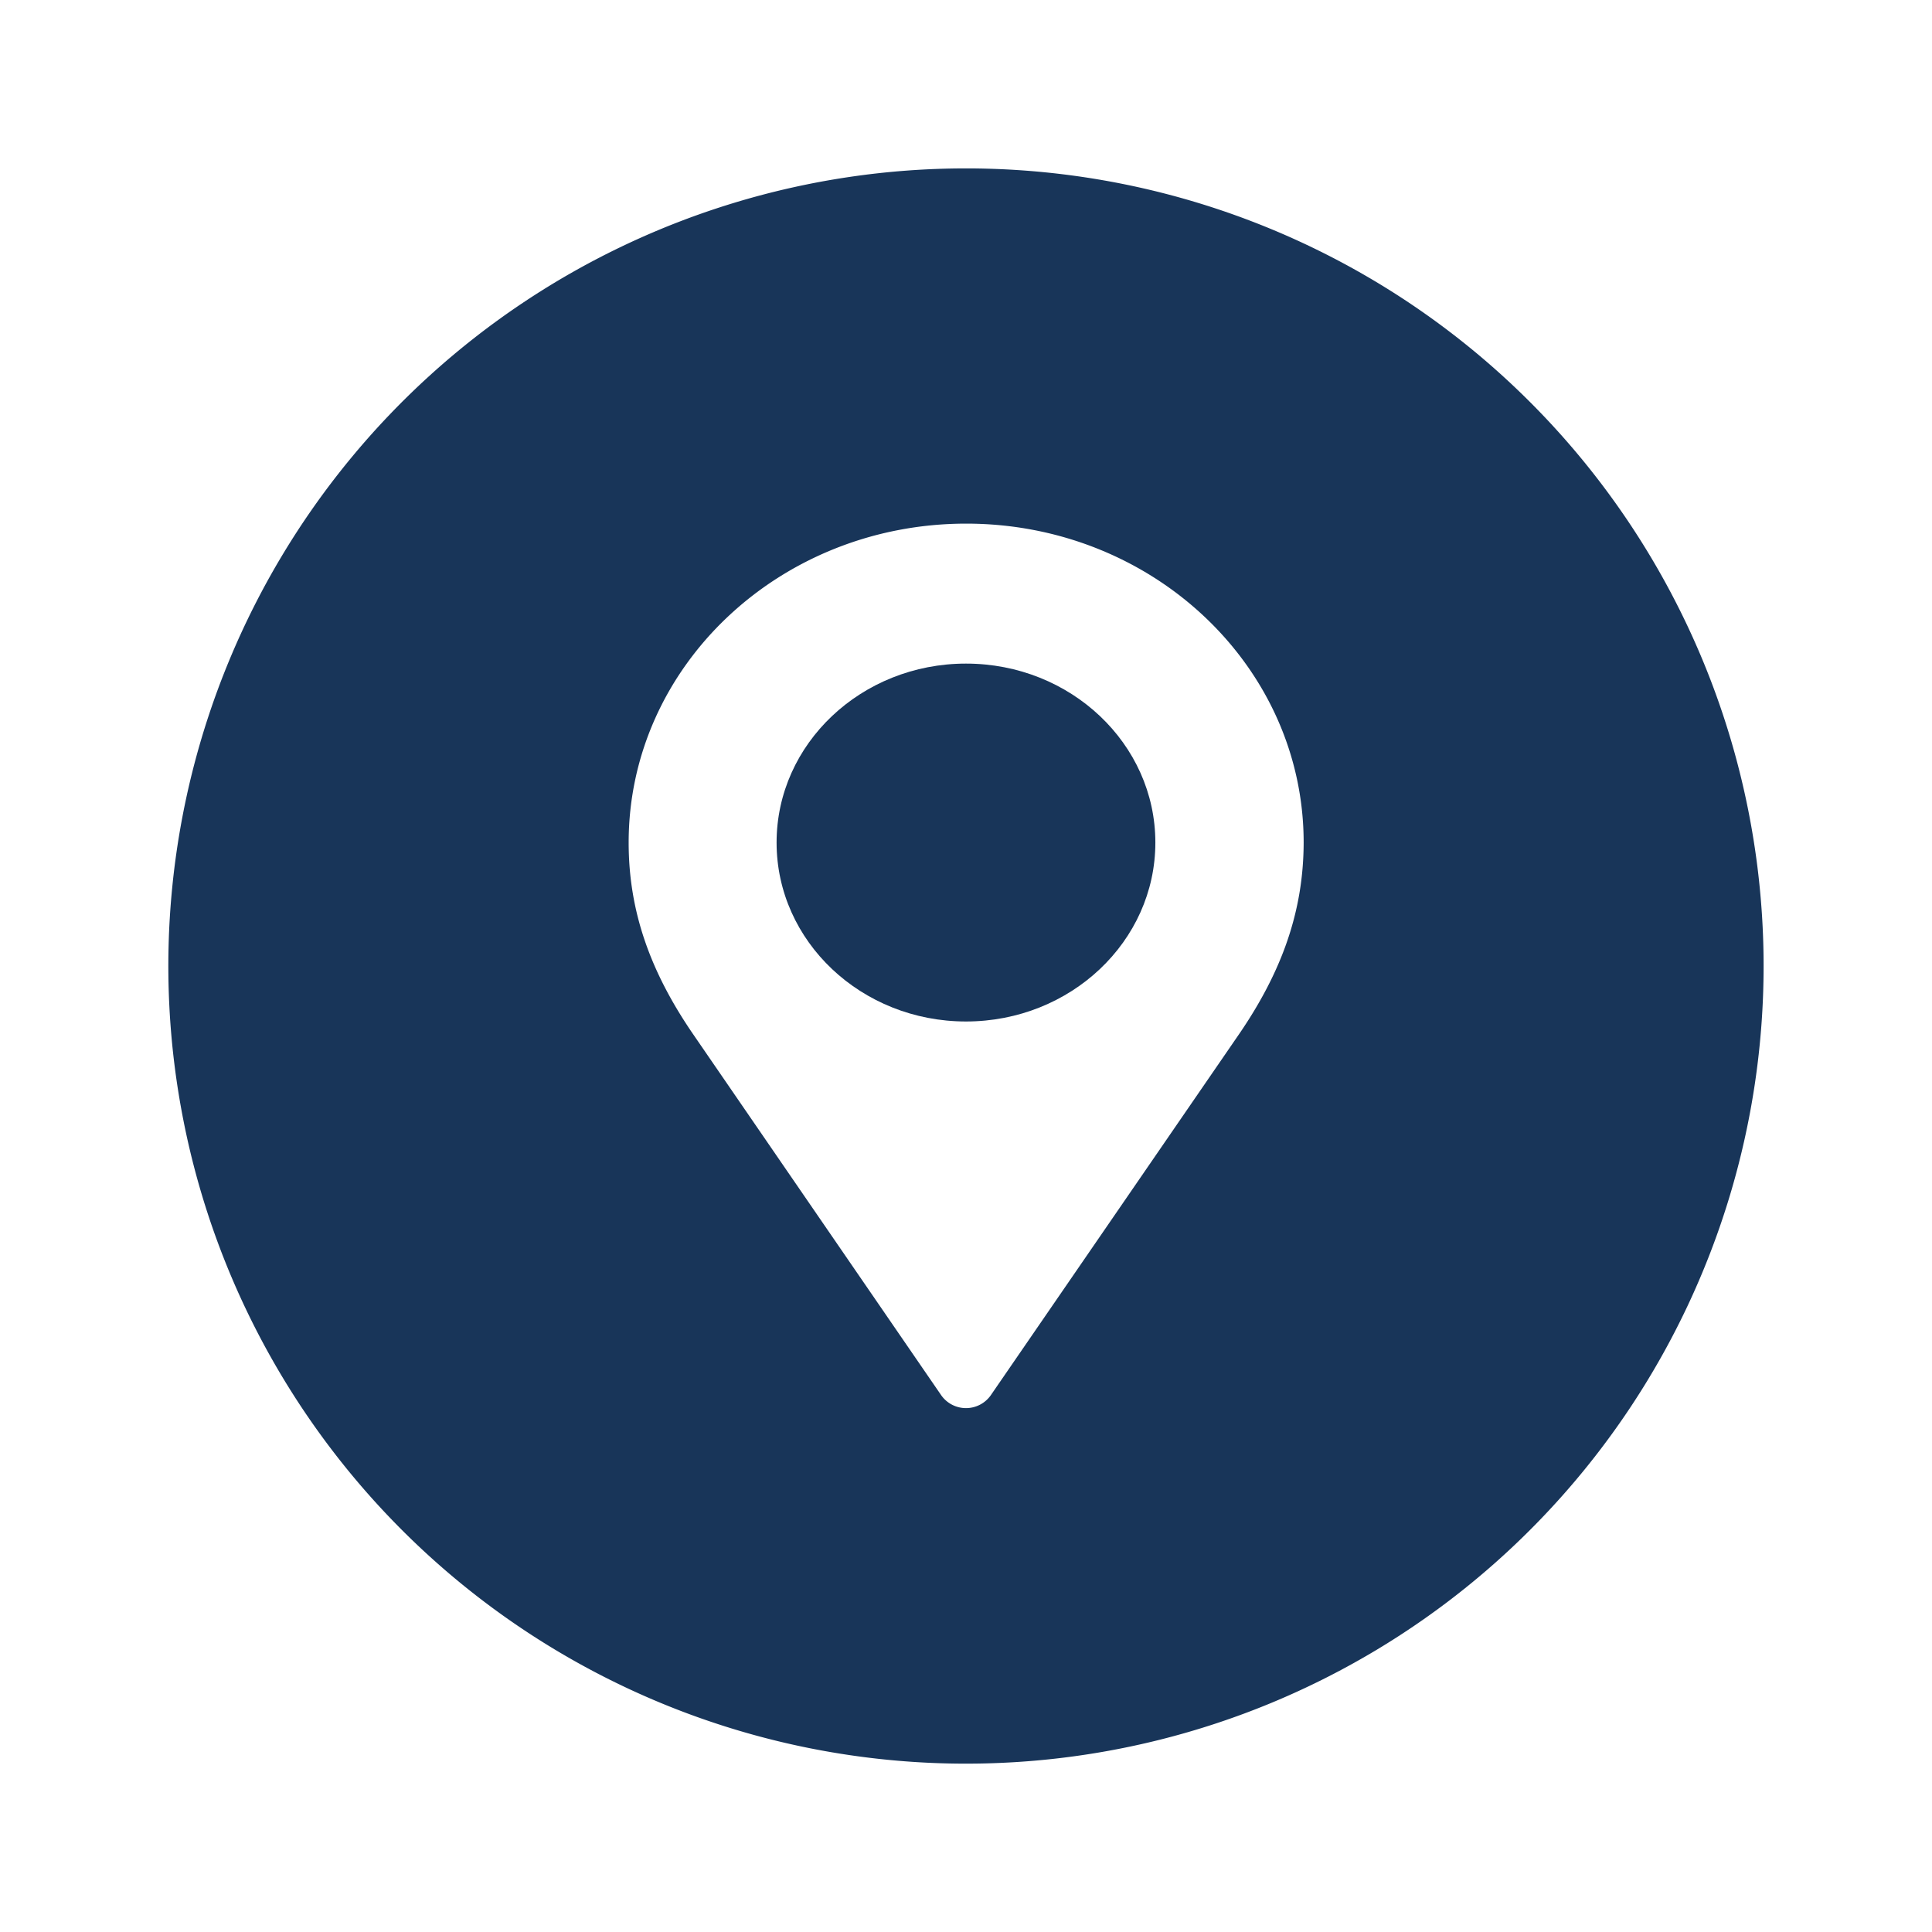
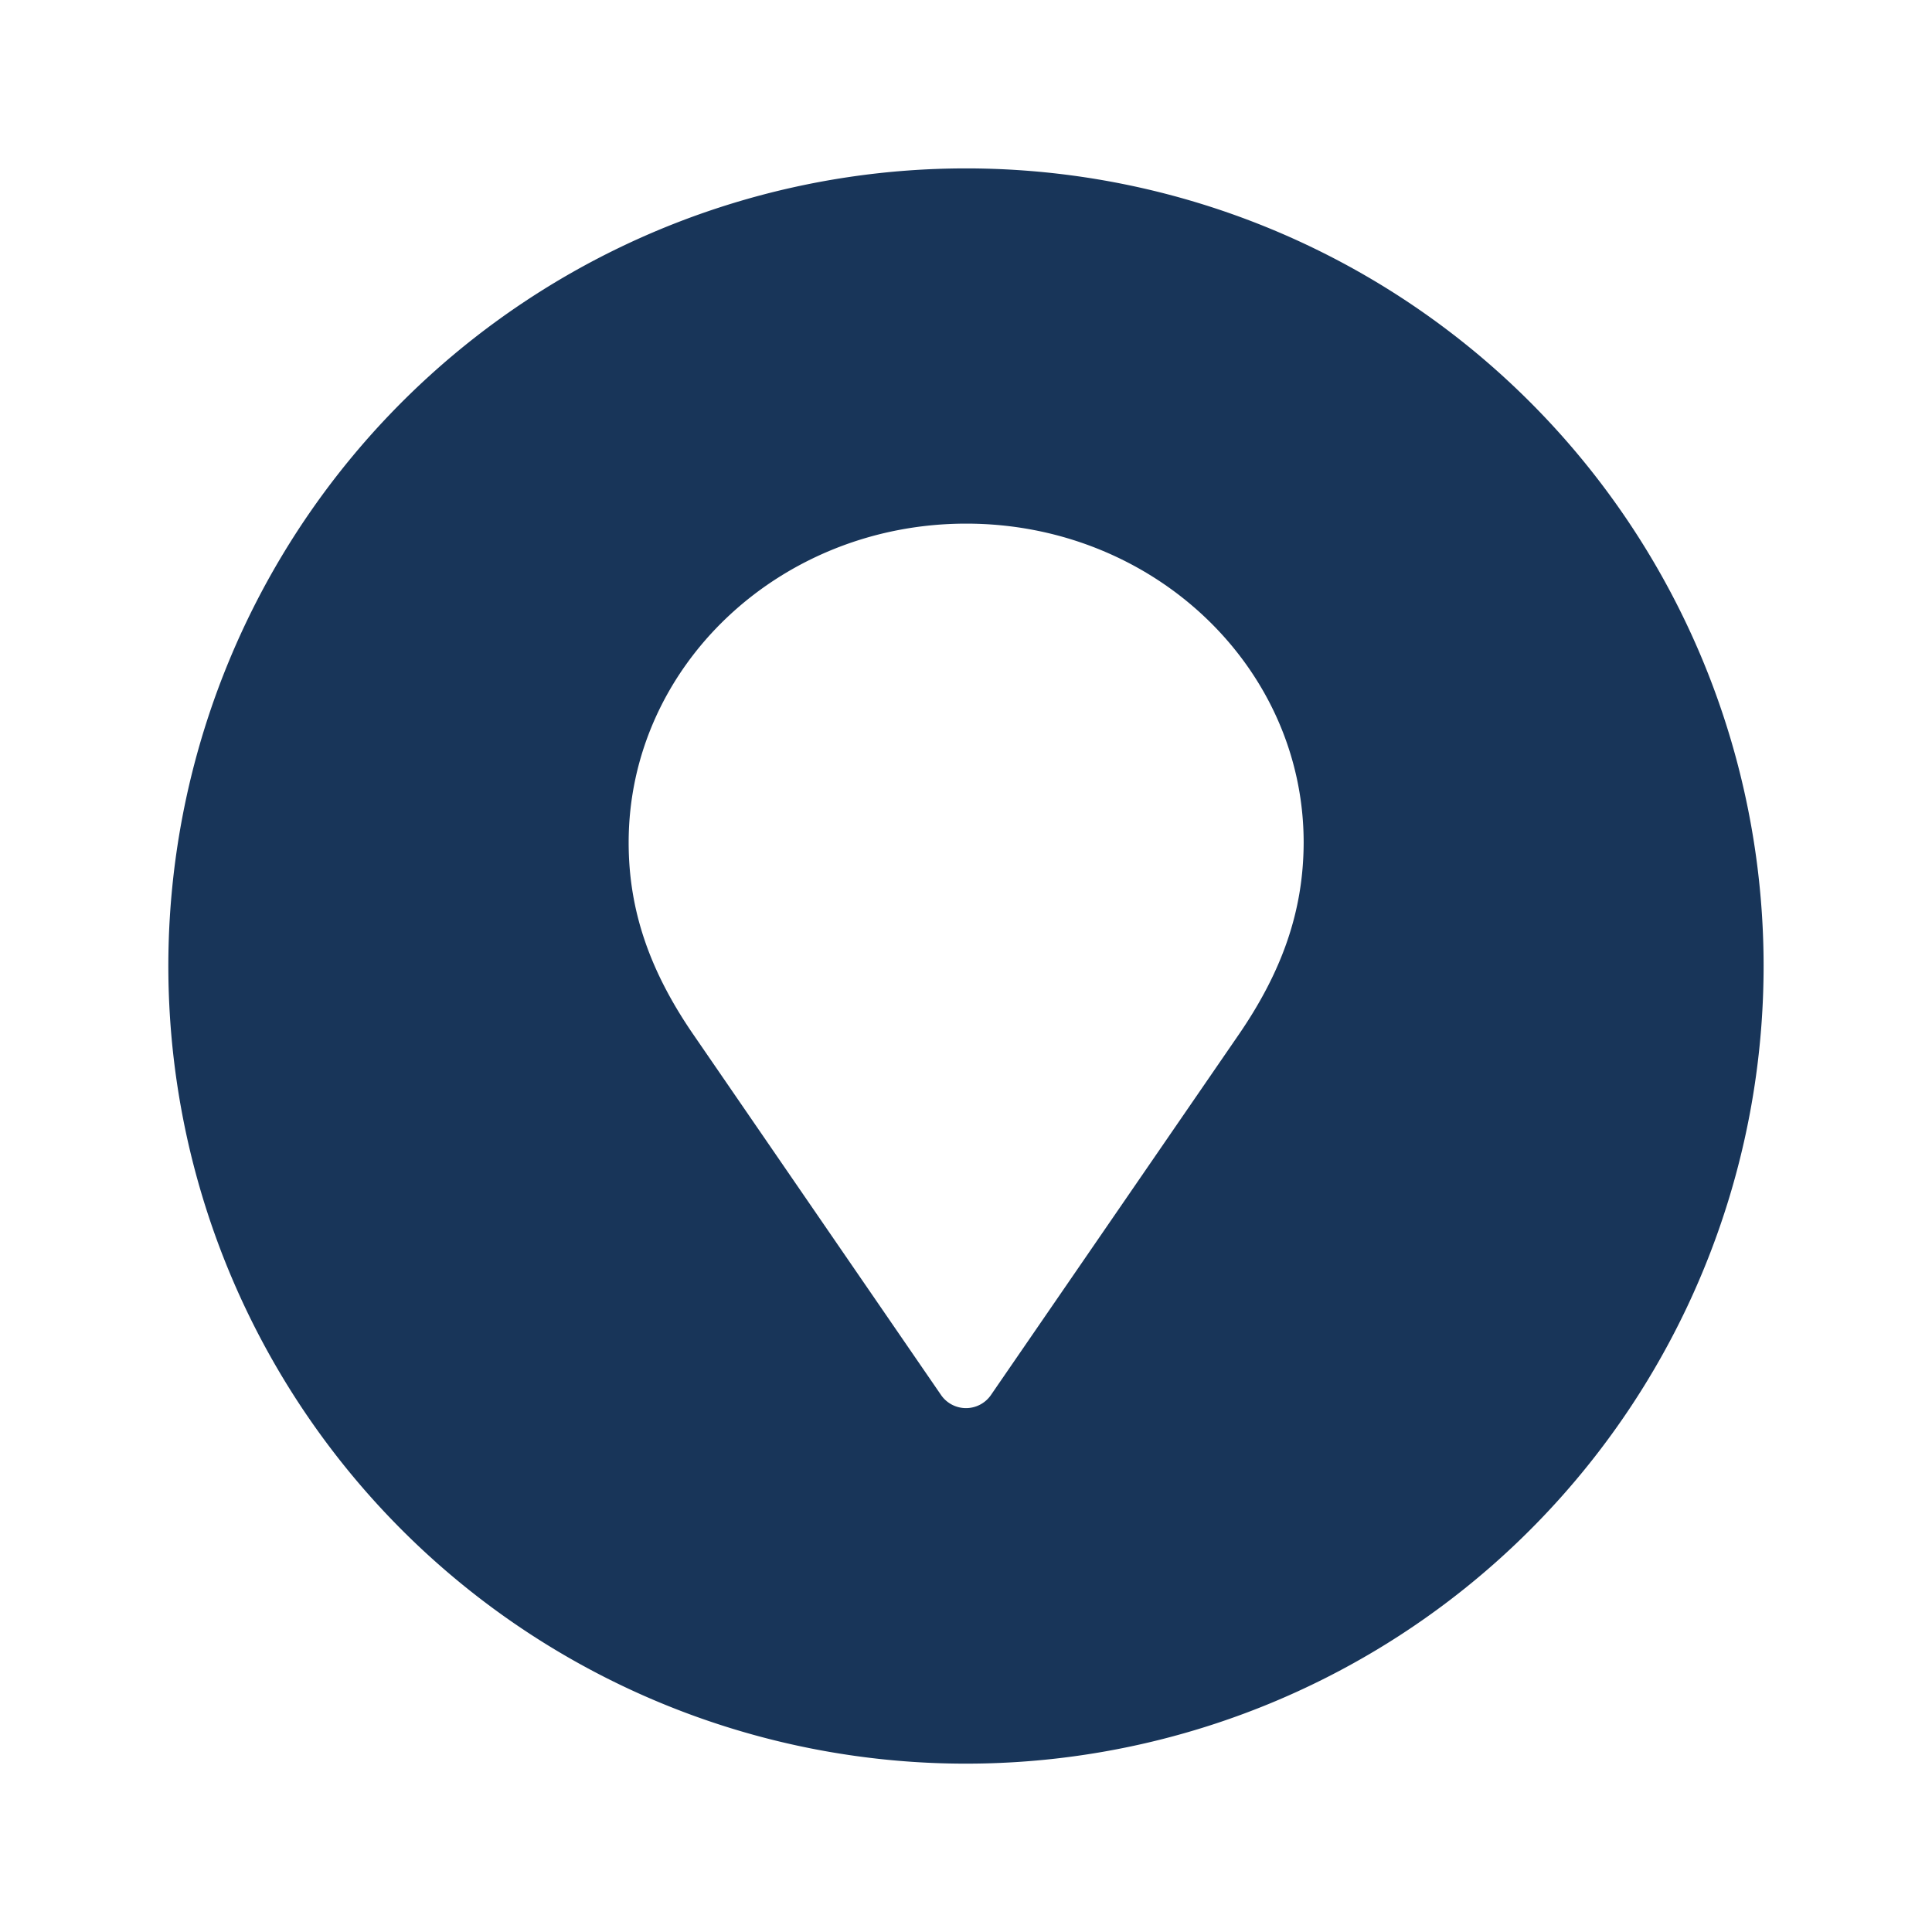
<svg xmlns="http://www.w3.org/2000/svg" viewBox="0 0 371.03 371.03" data-name="Layer 1" id="Layer_1">
  <defs>
    <style>.cls-1{fill:#183559;}</style>
  </defs>
  <path d="M185.51,32.34A153.18,153.18,0,1,0,338.69,185.51,153.17,153.17,0,0,0,185.51,32.34Zm52.55,166.11L190.24,268a5.82,5.82,0,0,1-9.45,0L133,198.45c-8.08-11.83-12.27-23.39-12.27-36.64,0-33.83,29-61.24,64.81-61.25s64.82,27.42,64.82,61.25C250.33,175.06,246.13,186.62,238.06,198.45Z" class="cls-1" />
-   <path d="M185.51,127.44c-20.08,0-36.37,15.39-36.37,34.37s16.29,34.36,36.37,34.36,36.37-15.38,36.37-34.36S205.6,127.44,185.51,127.44Z" class="cls-1" />
</svg>